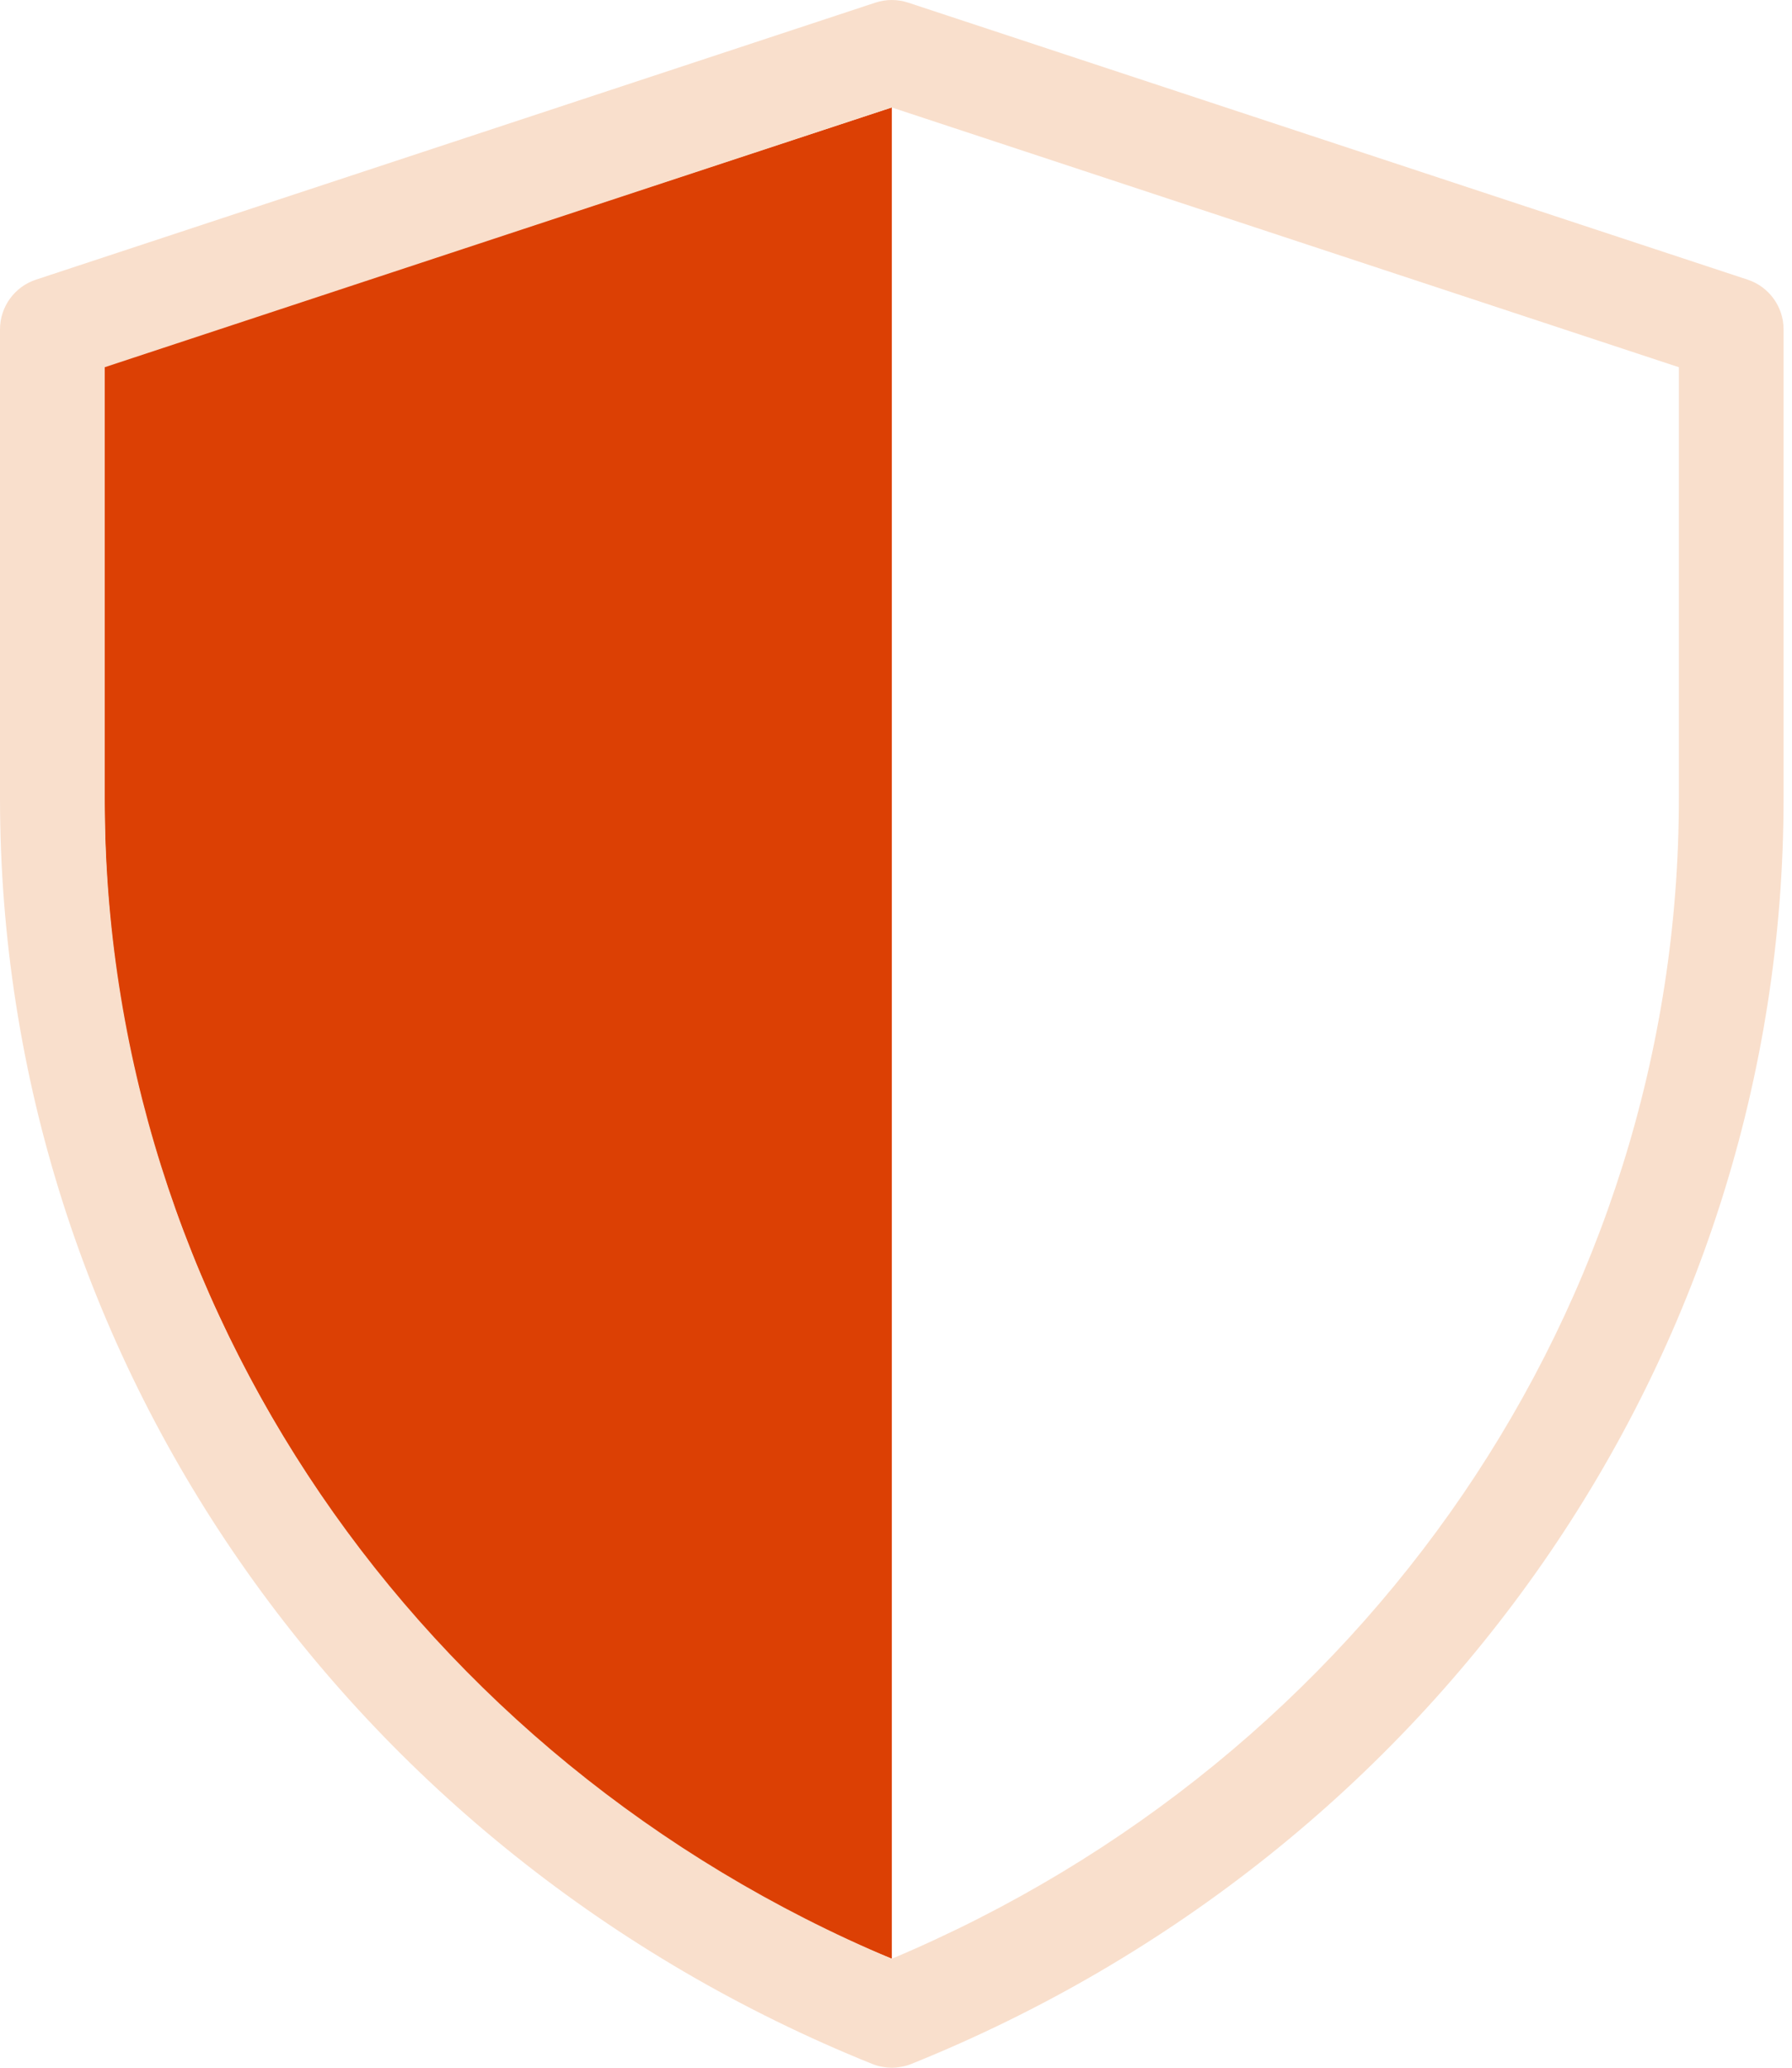
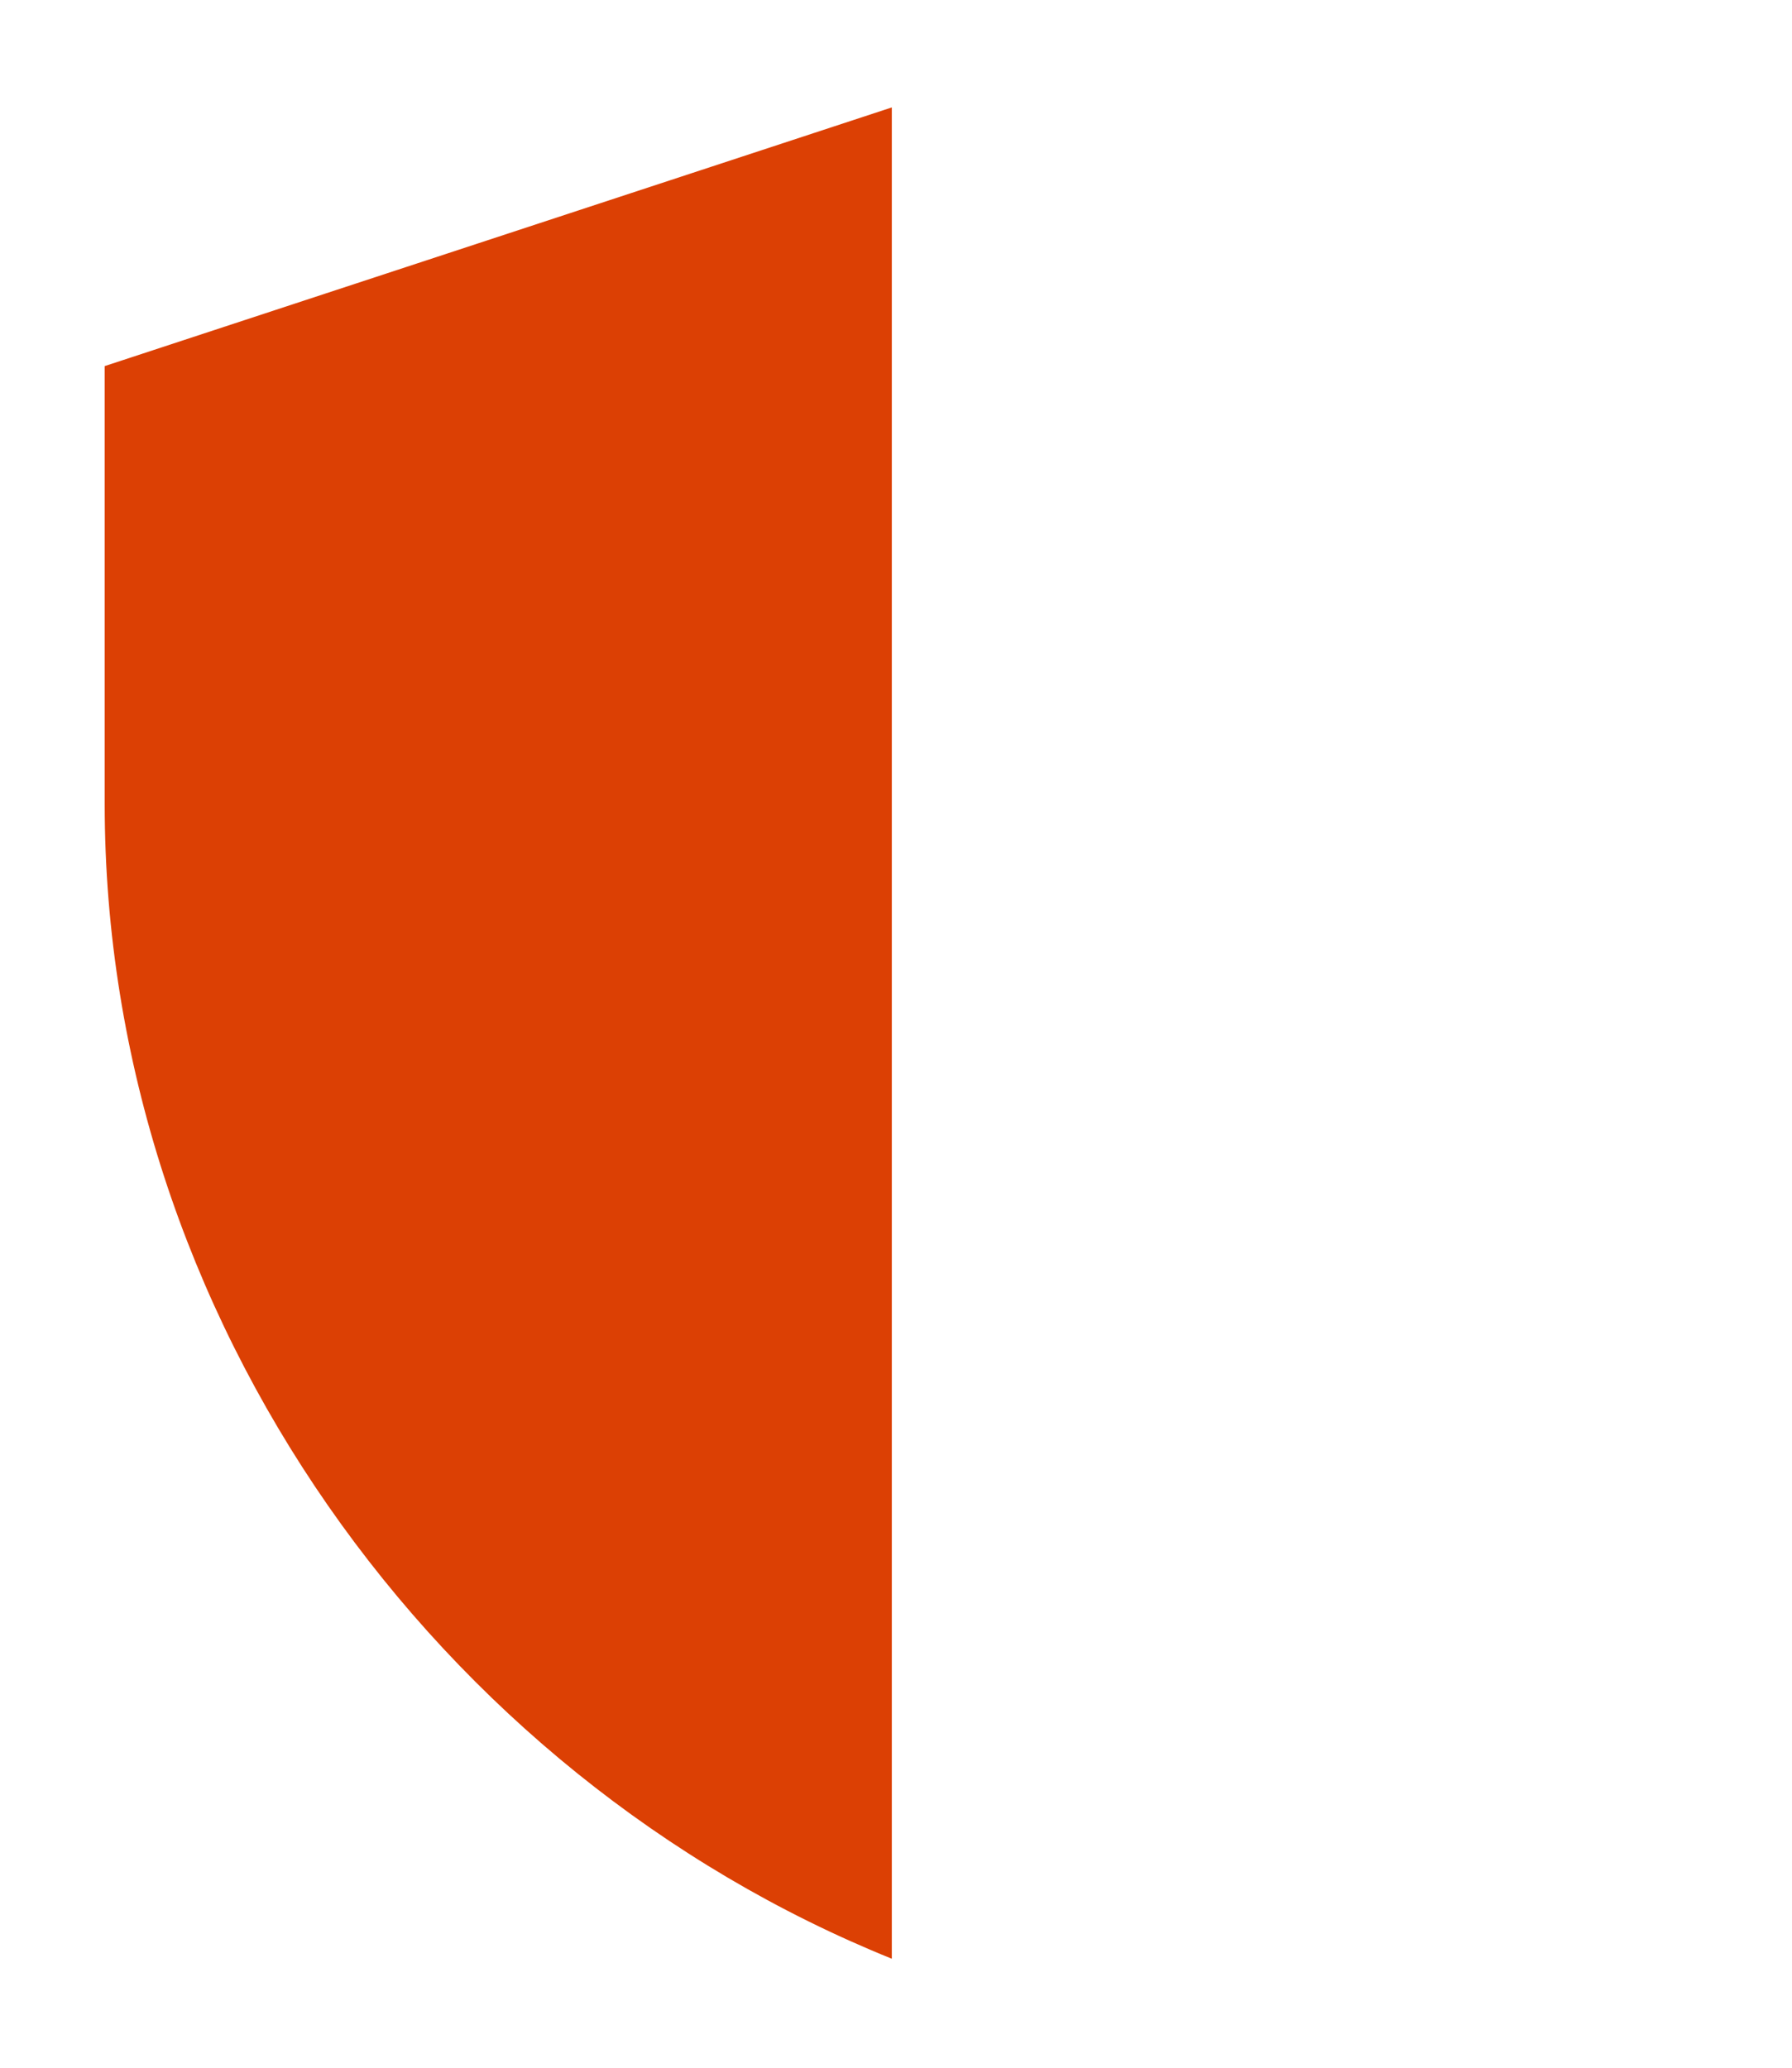
<svg xmlns="http://www.w3.org/2000/svg" width="104" height="120" viewBox="0 0 104 120" fill="none">
  <path fill-rule="evenodd" clip-rule="evenodd" d="M6.076 46.654C6.076 76.522 25.404 103.034 51.757 113.675V6.234L6.076 21.246" fill="#DC4004" />
-   <path fill-rule="evenodd" clip-rule="evenodd" d="M52.891 119.78C83.274 107.543 103.511 78.741 103.511 46.316V19.115C103.511 17.805 102.67 16.641 101.425 16.23L52.708 0.153C52.089 -0.051 51.422 -0.051 50.803 0.153L2.086 16.23C0.841 16.641 0 17.805 0 19.115V46.316C0 78.741 20.237 107.543 50.62 119.78C51.349 120.073 52.162 120.073 52.891 119.78ZM97.435 21.312V46.316C97.435 75.812 79.246 102.097 51.755 113.677C24.265 102.097 6.076 75.812 6.076 46.316V21.312L51.755 6.237L97.435 21.312Z" fill="#F9DFCC" />
</svg>